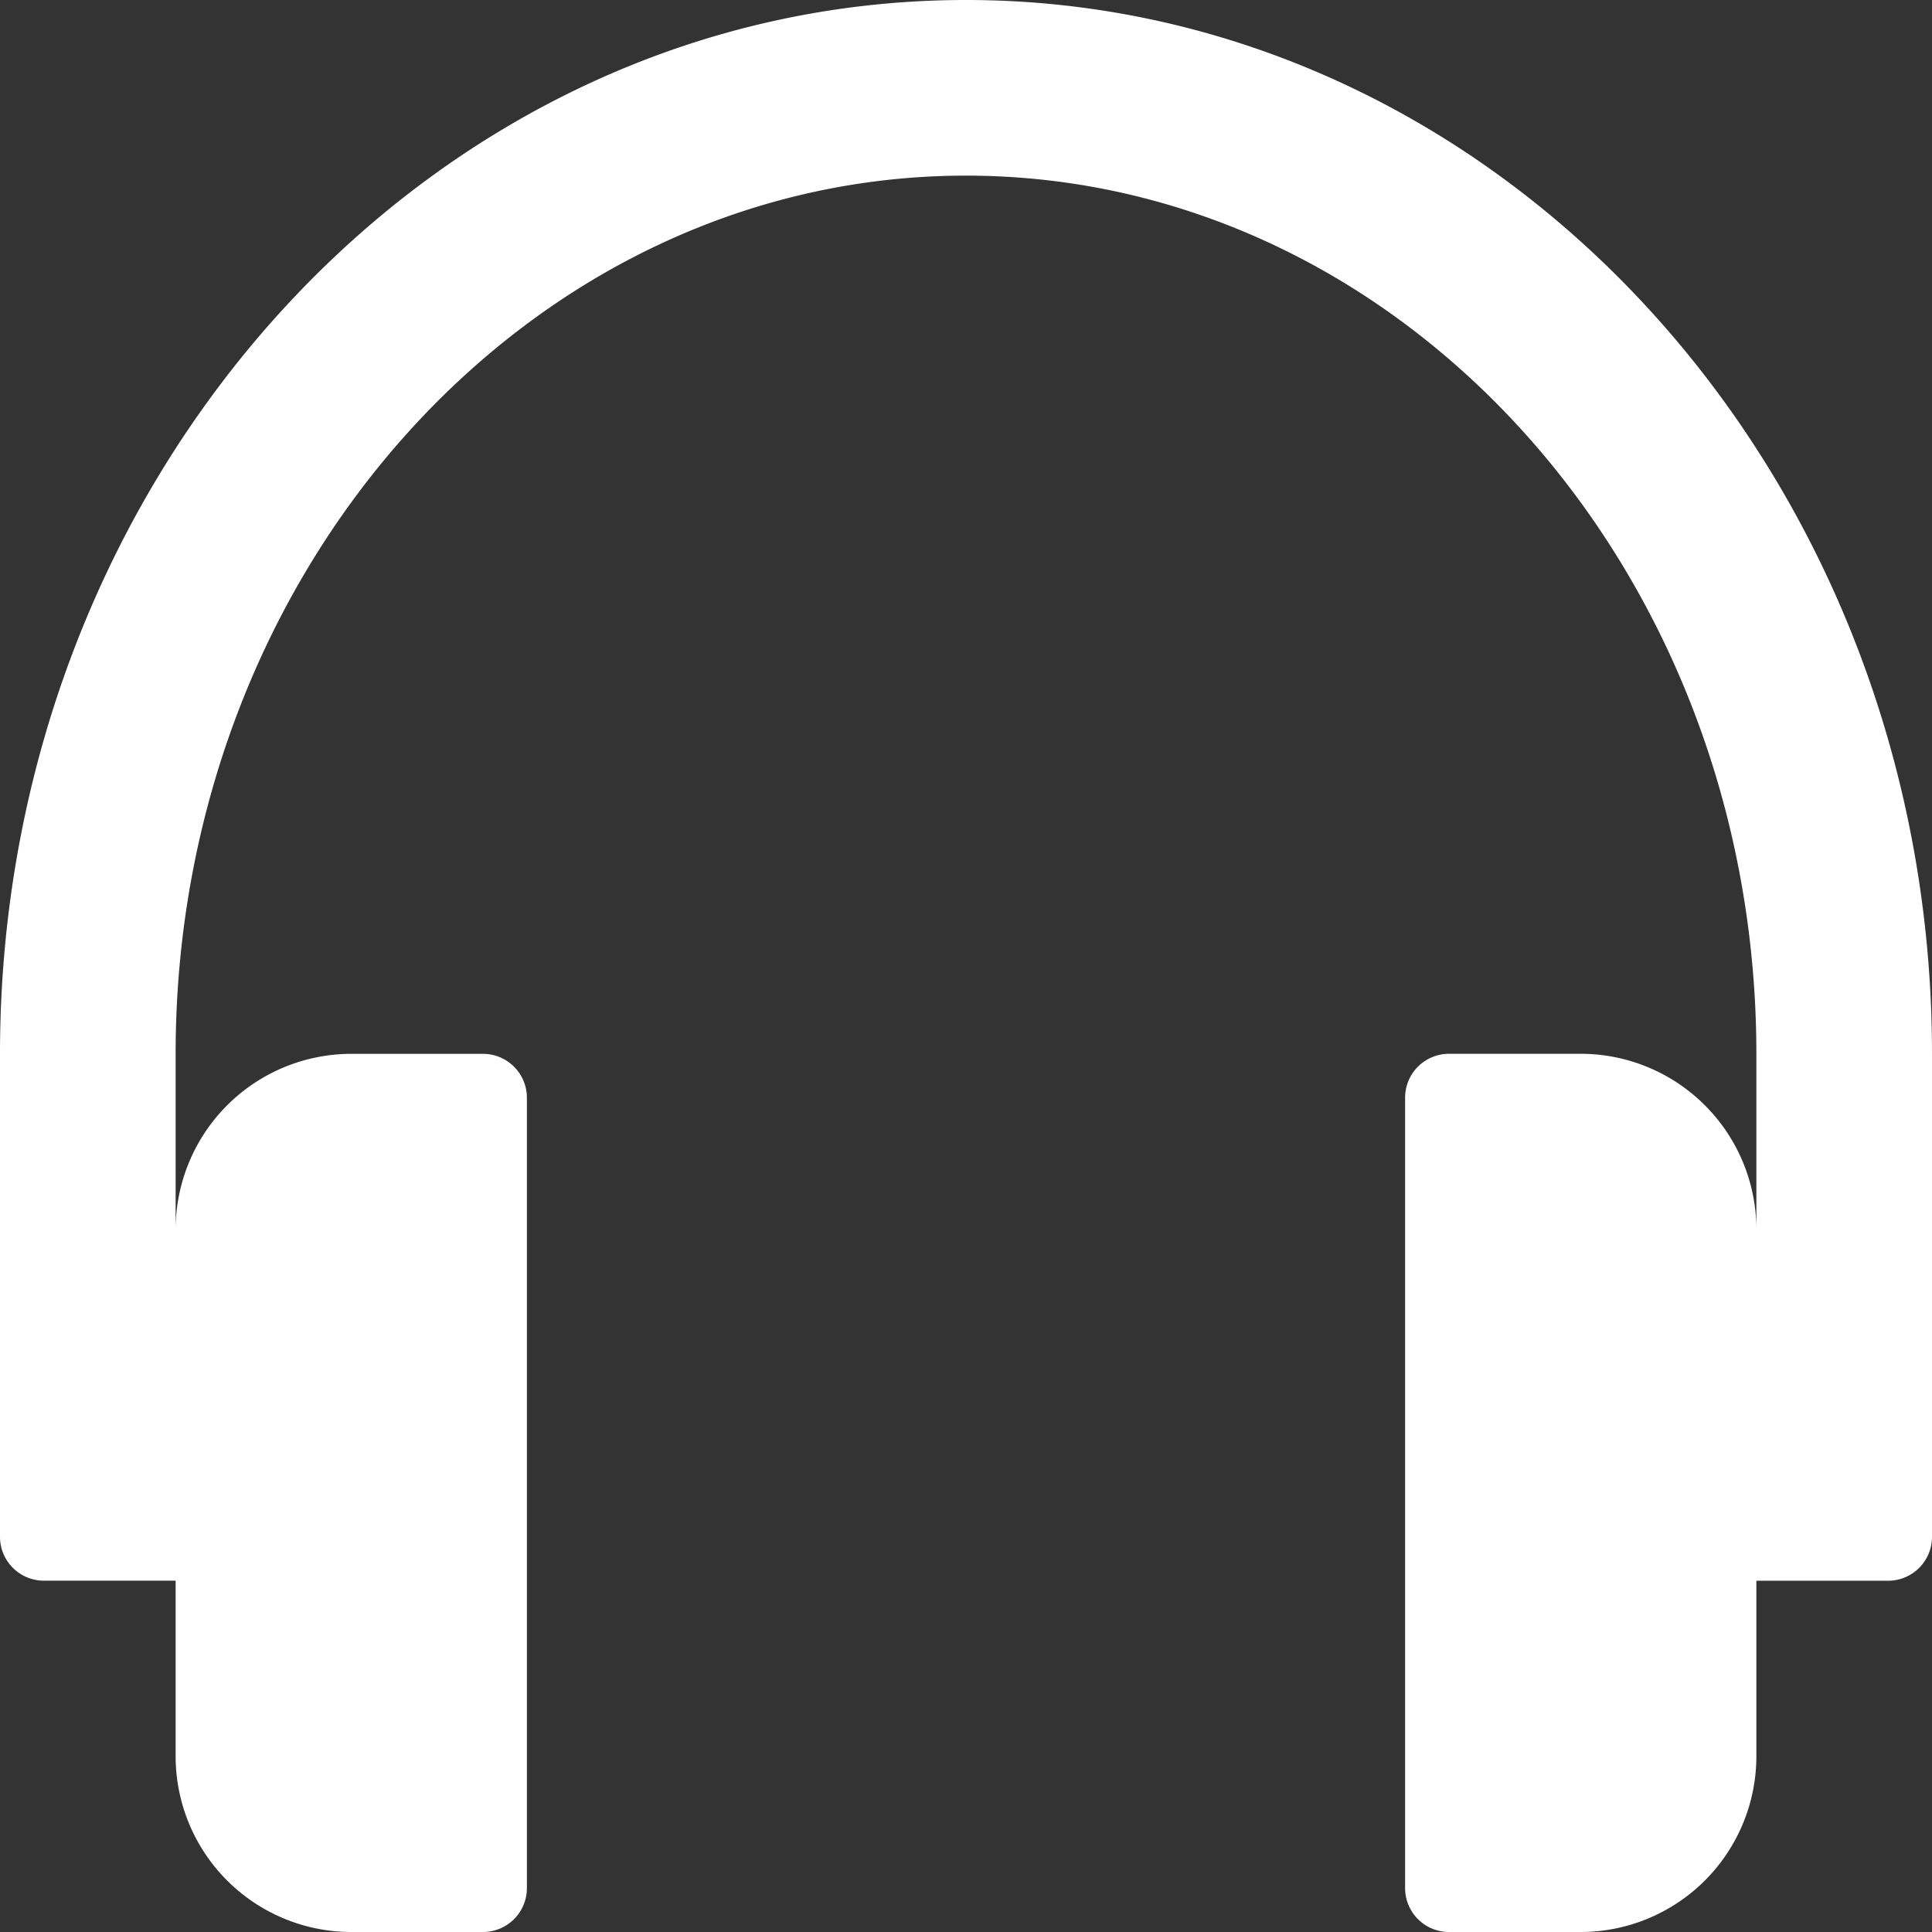
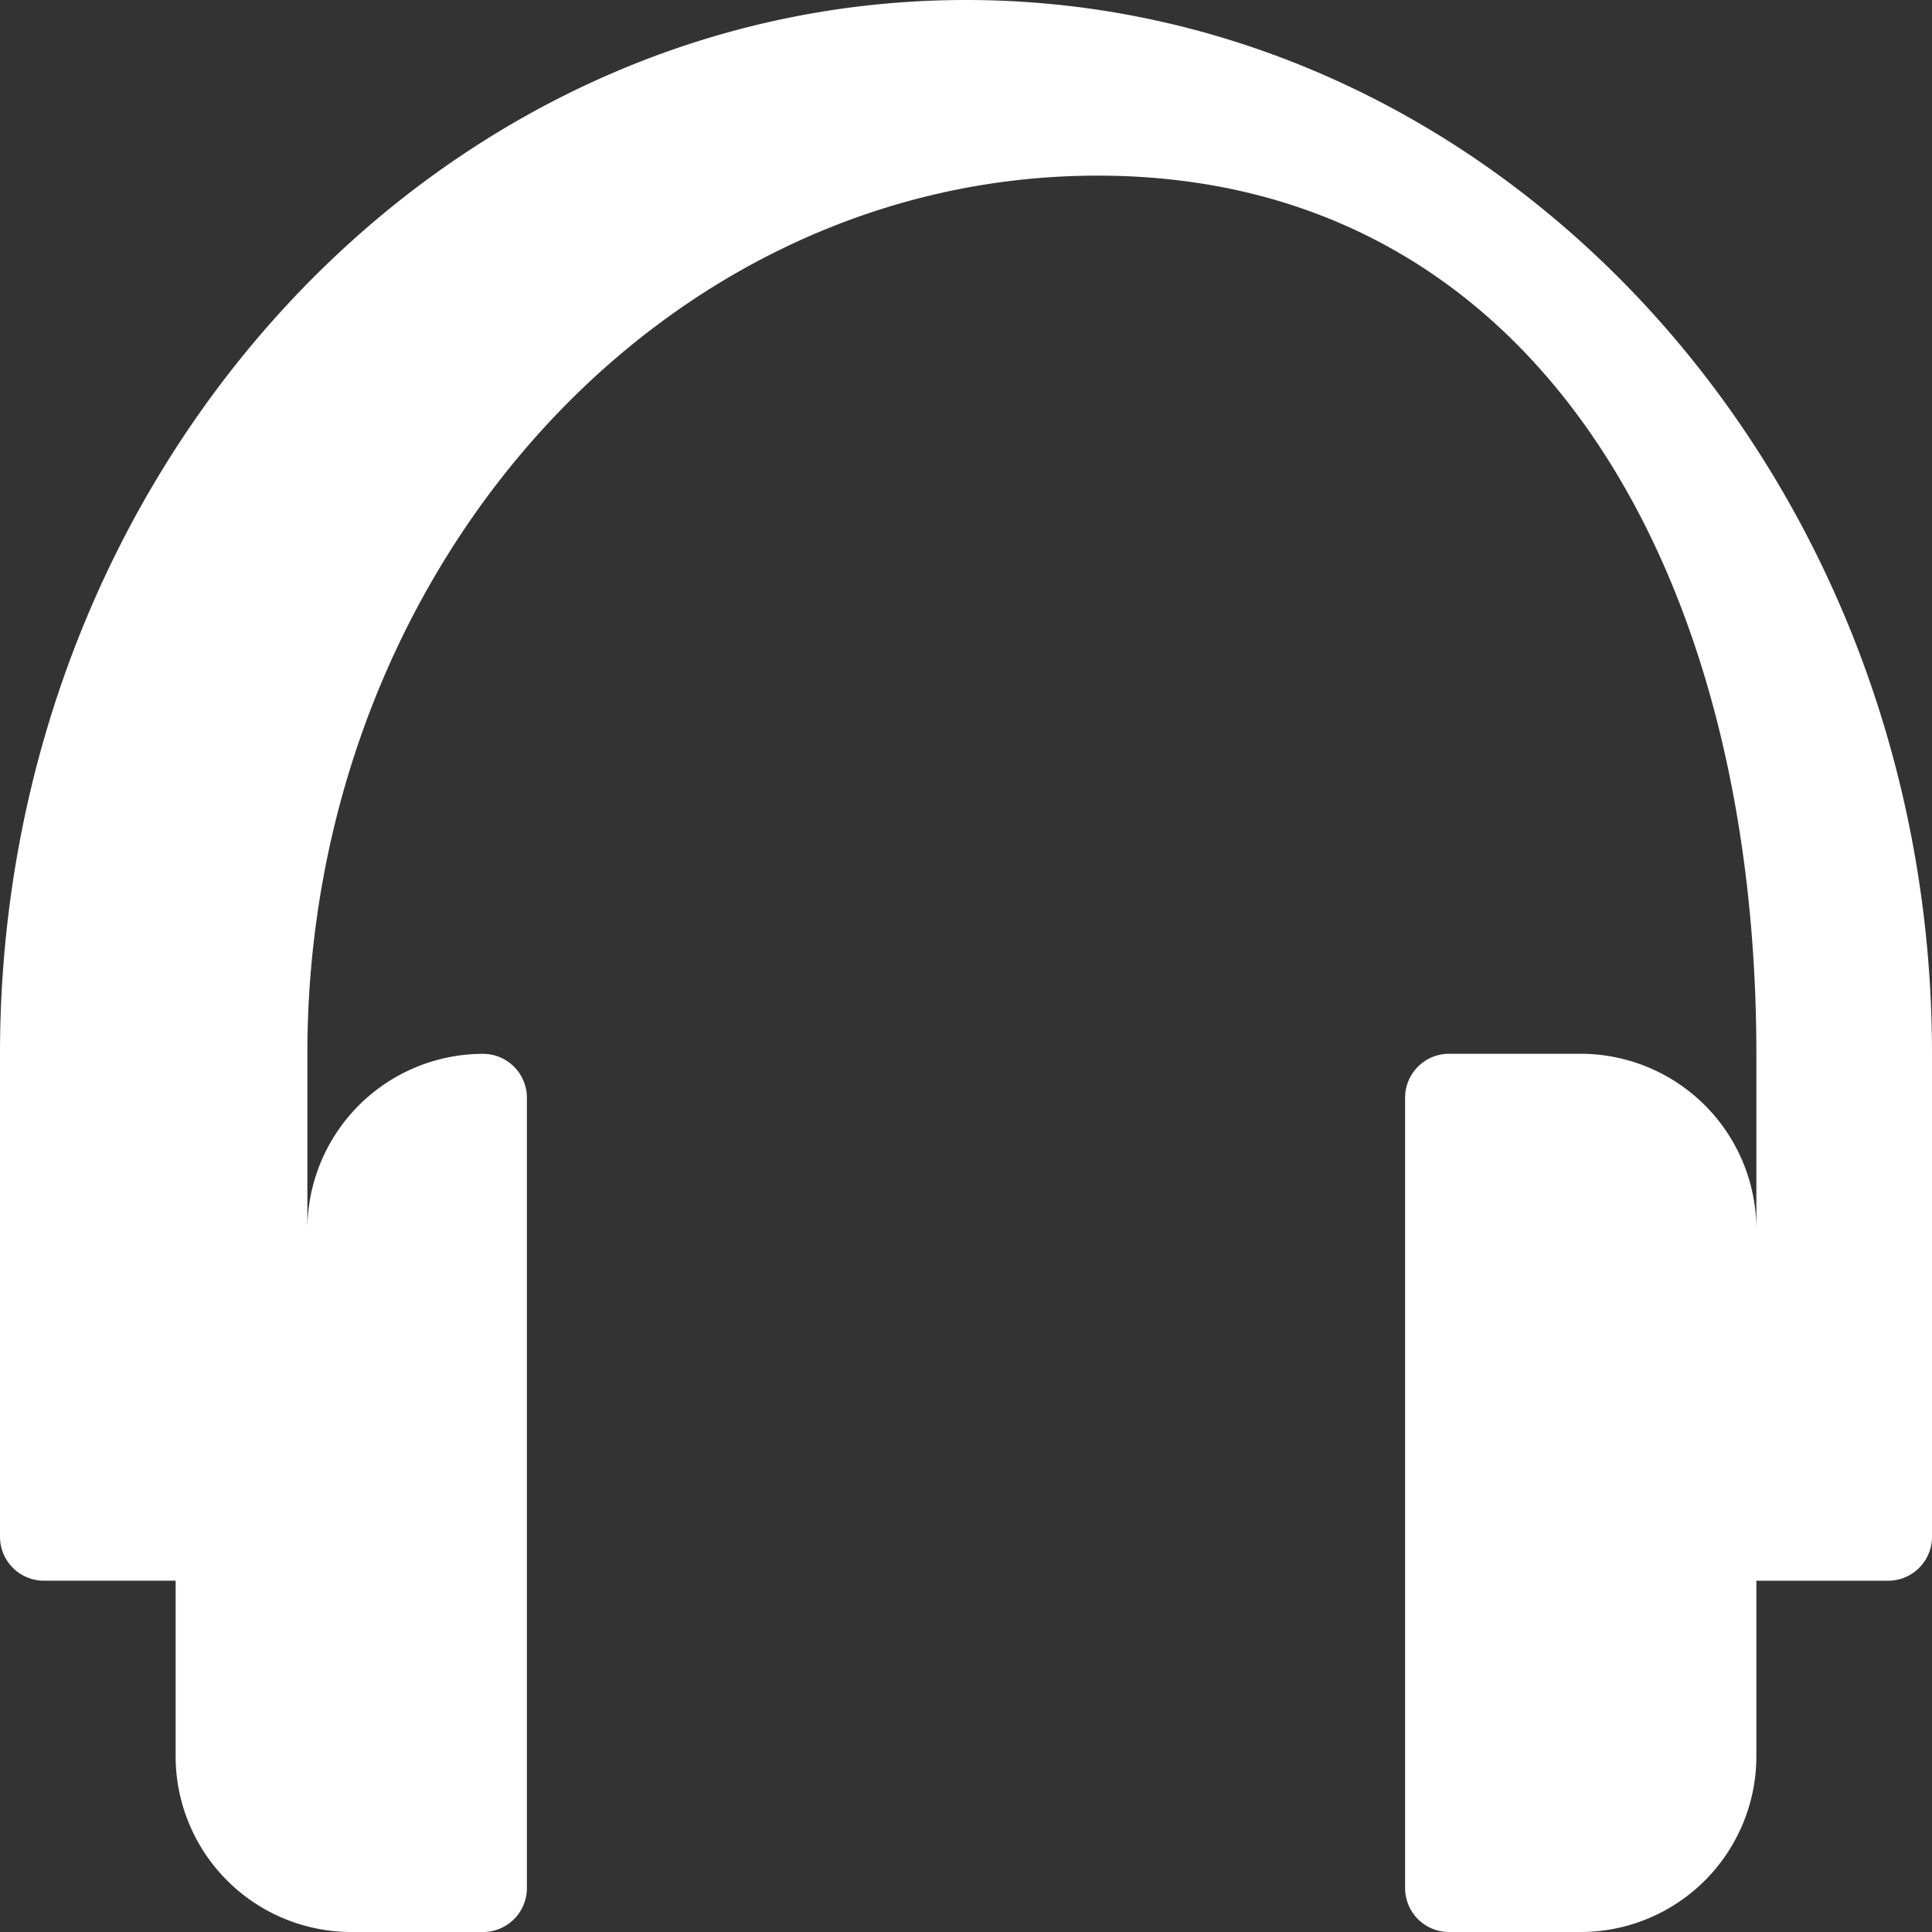
<svg xmlns="http://www.w3.org/2000/svg" id="Voice" width="37.016" height="37.016" viewBox="0 0 37.016 37.016">
  <rect x="0" y="0" width="37.016" height="37.016" fill="#333333" stroke="none" />
  <g id="Group_1" data-name="Group 1" transform="translate(0)">
-     <path id="Path_1" data-name="Path 1" d="M18.508,0C8.3,0,0,9.058,0,20.19v9.254a.841.841,0,0,0,.841.841H3.365v3.365A3.368,3.368,0,0,0,6.73,37.016H9.254a.841.841,0,0,0,.841-.841V21.032a.841.841,0,0,0-.841-.841H6.73a3.368,3.368,0,0,0-3.365,3.365V20.19c0-9.278,6.793-16.825,15.143-16.825S33.651,10.913,33.651,20.19v3.365a3.368,3.368,0,0,0-3.365-3.365H27.762a.841.841,0,0,0-.841.841V36.175a.841.841,0,0,0,.841.841h2.524a3.368,3.368,0,0,0,3.365-3.365V30.286h2.524a.841.841,0,0,0,.841-.841V20.19C37.016,9.058,28.713,0,18.508,0Z" transform="translate(0)" fill="#fff" />
+     <path id="Path_1" data-name="Path 1" d="M18.508,0C8.3,0,0,9.058,0,20.19v9.254a.841.841,0,0,0,.841.841H3.365v3.365A3.368,3.368,0,0,0,6.73,37.016H9.254a.841.841,0,0,0,.841-.841V21.032a.841.841,0,0,0-.841-.841a3.368,3.368,0,0,0-3.365,3.365V20.19c0-9.278,6.793-16.825,15.143-16.825S33.651,10.913,33.651,20.19v3.365a3.368,3.368,0,0,0-3.365-3.365H27.762a.841.841,0,0,0-.841.841V36.175a.841.841,0,0,0,.841.841h2.524a3.368,3.368,0,0,0,3.365-3.365V30.286h2.524a.841.841,0,0,0,.841-.841V20.19C37.016,9.058,28.713,0,18.508,0Z" transform="translate(0)" fill="#fff" />
  </g>
</svg>